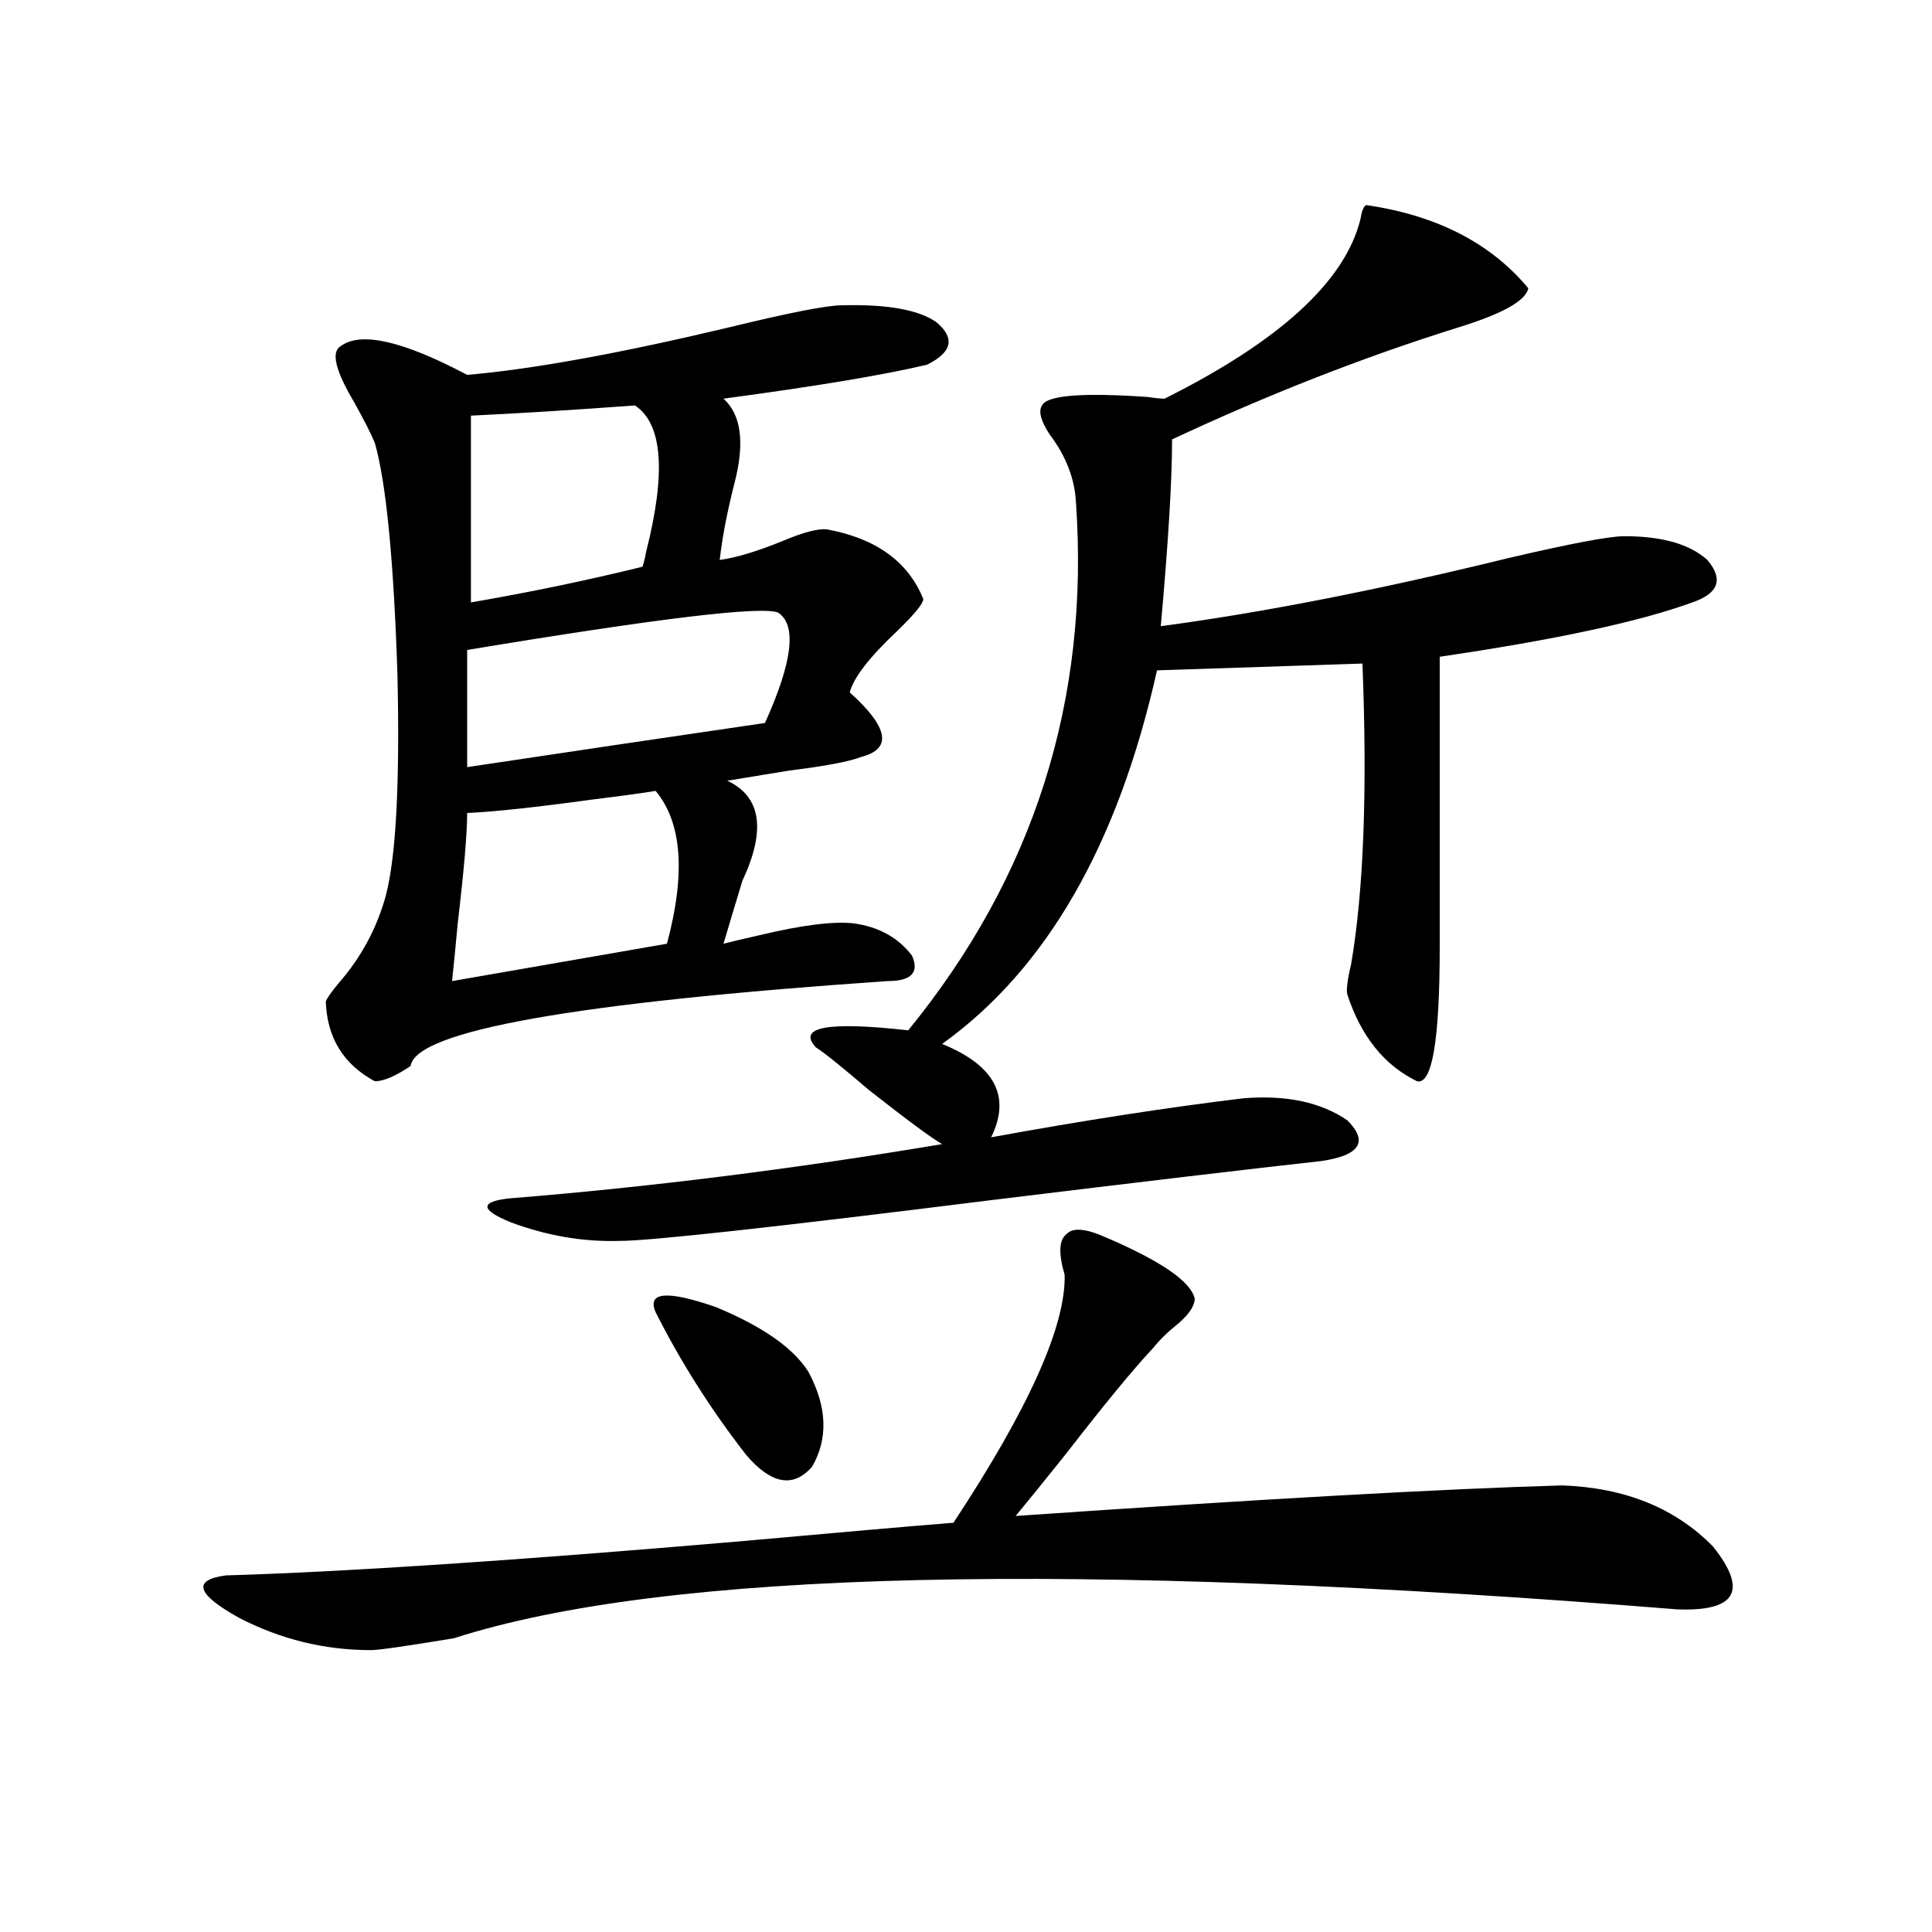
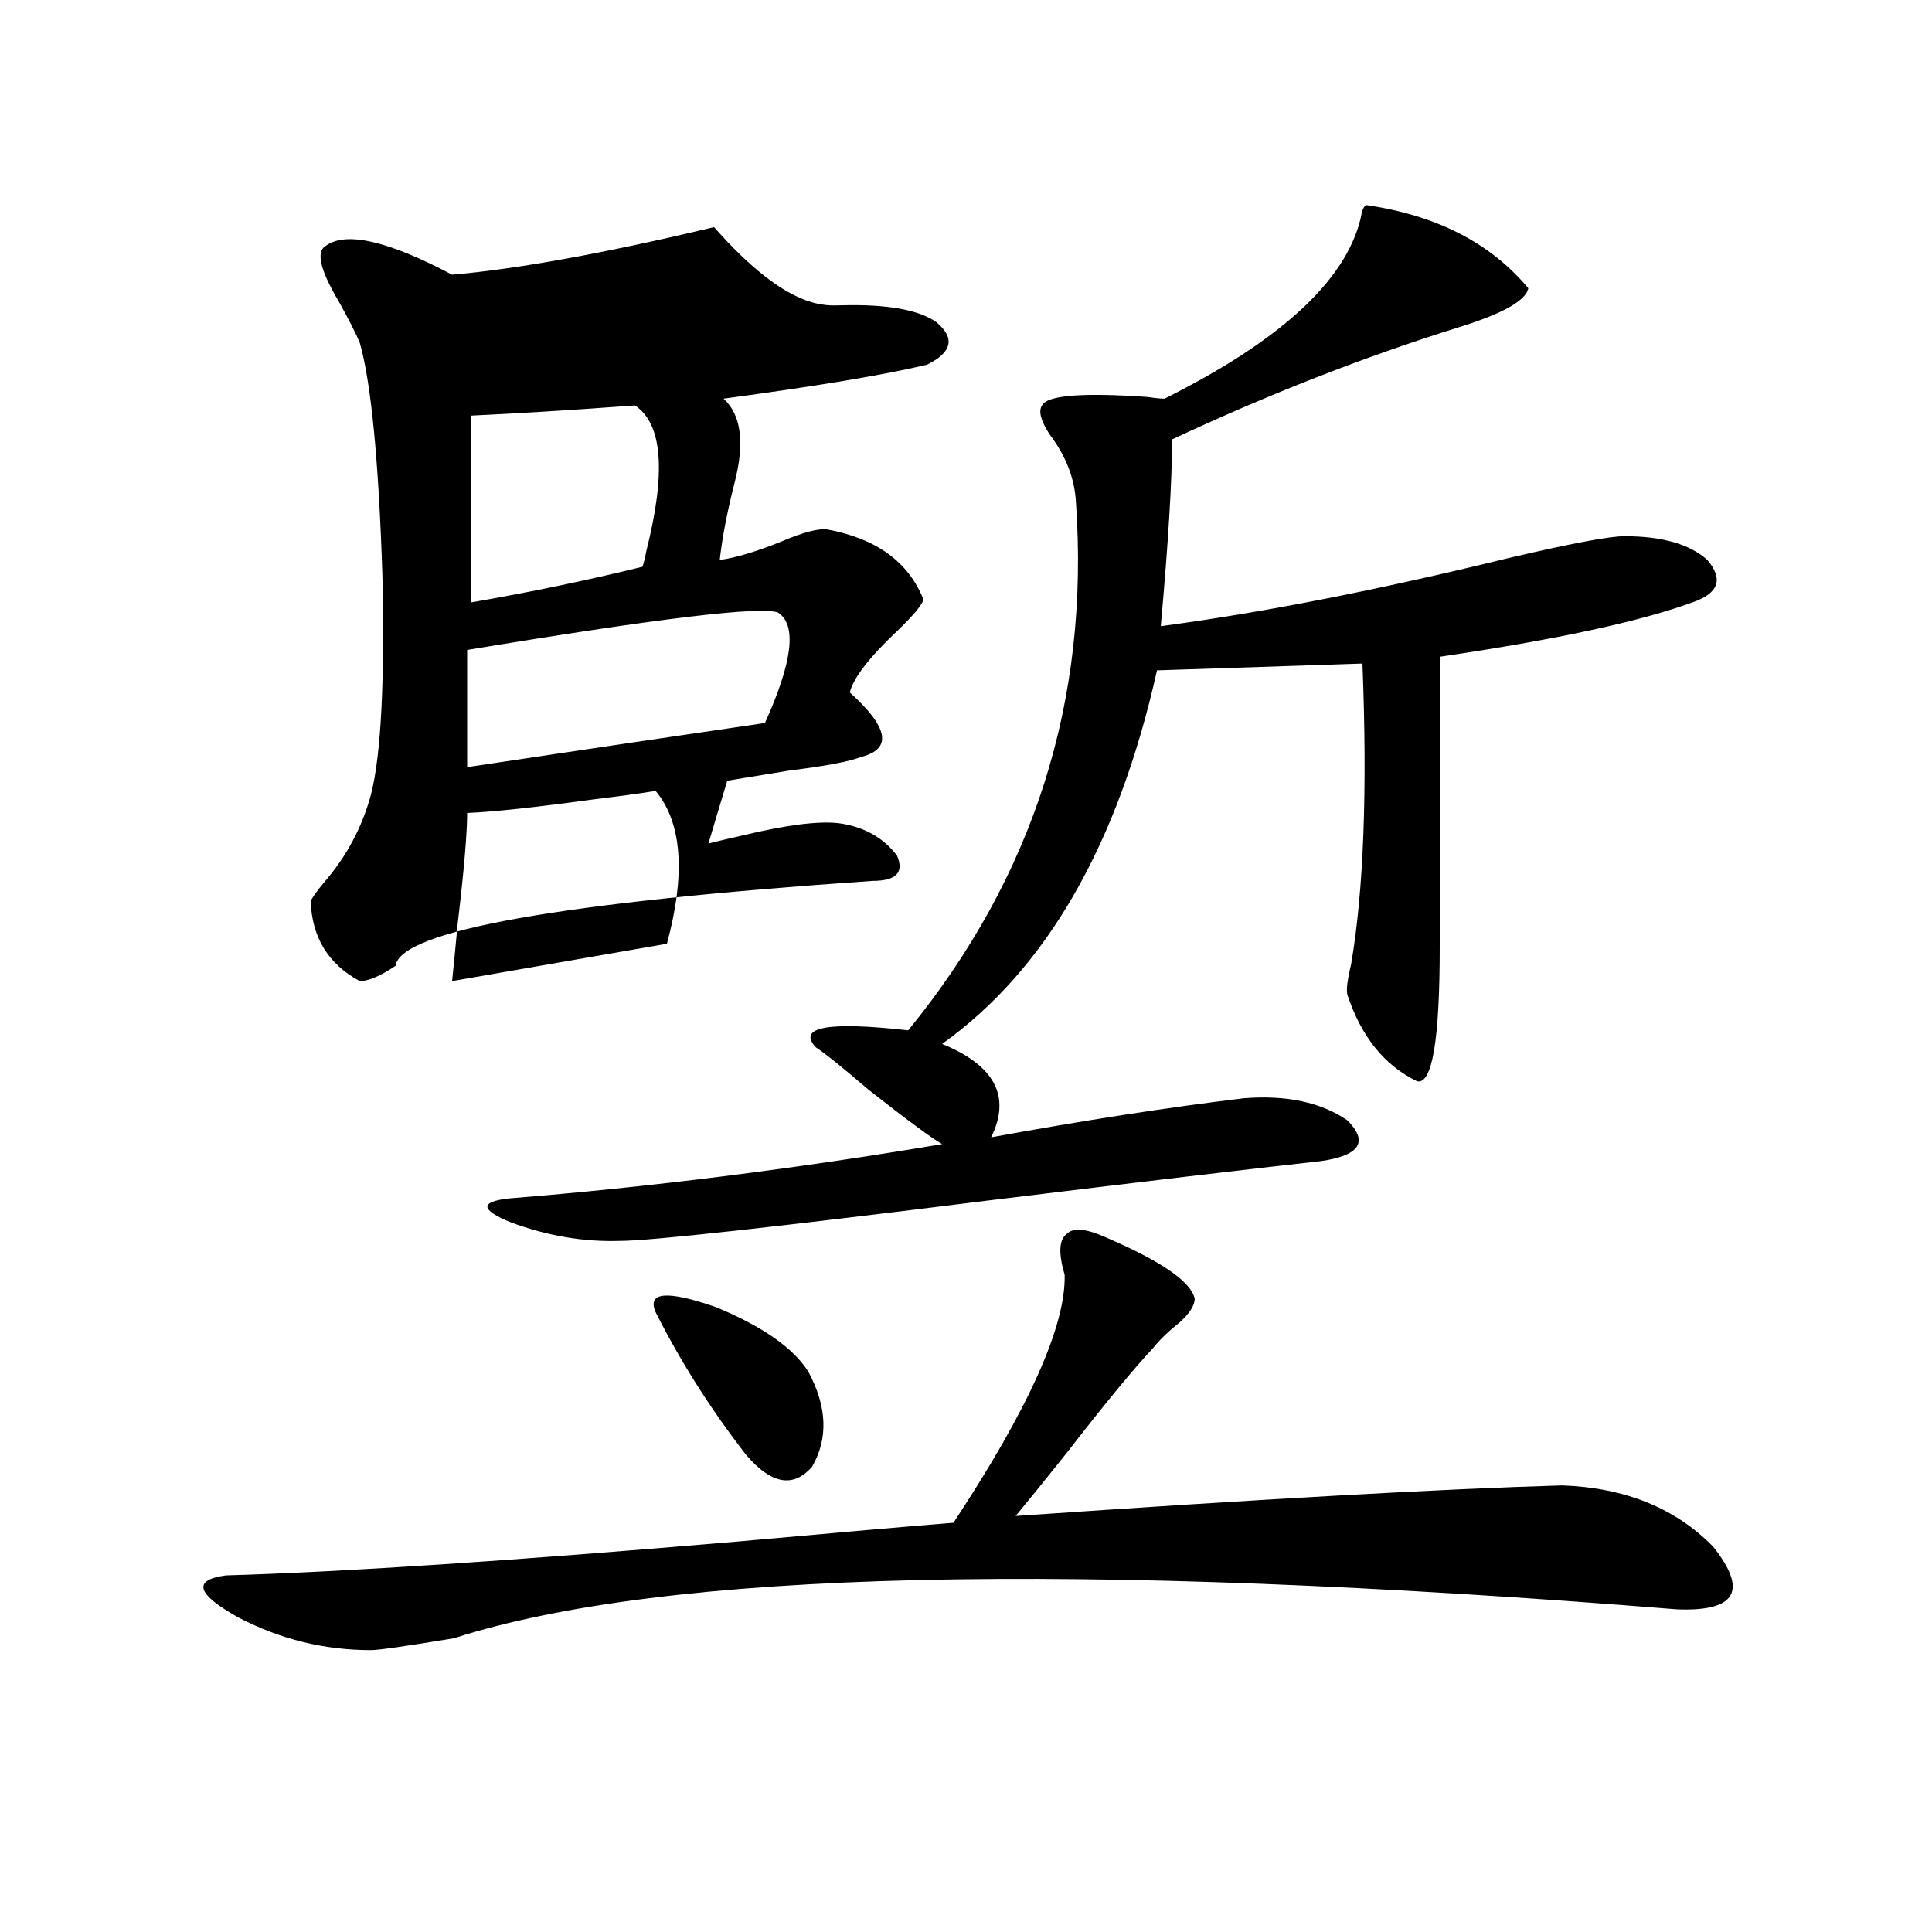
<svg xmlns="http://www.w3.org/2000/svg" version="1.1" id="图层_1" x="0px" y="0px" width="1000px" height="1000px" viewBox="0 0 1000 1000" enable-background="new 0 0 1000 1000" xml:space="preserve">
-   <path d="M572.522,640.524c28.612,12.305,43.901,22.852,45.853,31.641c0,3.516-2.606,7.622-7.805,12.305  c-5.854,4.697-10.411,9.091-13.658,13.184c-10.411,11.137-25.365,29.306-44.877,54.492c-11.707,14.653-20.487,25.488-26.341,32.52  c127.467-8.789,221.778-14.063,282.92-15.82c32.515,1.181,58.535,11.728,78.047,31.641c18.201,22.852,12.027,33.687-18.536,32.52  c-312.843-25.186-523.89-20.215-633.155,14.941c-24.725,4.092-39.023,6.152-42.926,6.152c-24.069,0-46.828-5.576-68.291-16.699  c-22.118-12.305-24.39-19.624-6.829-21.973c60.486-1.758,148.93-7.608,265.359-17.578c52.026-4.683,89.099-7.91,111.217-9.668  c39.023-59.175,58.2-101.953,57.56-128.32c-3.262-11.124-2.927-18.155,0.976-21.094C555.282,635.25,562.111,635.841,572.522,640.524  z M435.94,158.004c23.414-0.577,39.664,2.348,48.779,8.789c9.756,8.212,8.125,15.532-4.878,21.973  c-22.118,5.273-57.239,11.137-105.363,17.578c9.101,8.212,11.052,22.563,5.854,43.066c-3.902,15.244-6.509,28.716-7.805,40.43  c8.445-1.167,19.177-4.395,32.194-9.668c11.052-4.683,18.856-6.729,23.414-6.152c25.365,4.697,41.95,16.699,49.755,36.035  c0,2.348-4.558,7.91-13.658,16.699c-14.313,13.486-22.438,24.033-24.39,31.641c20.152,18.169,22.104,29.306,5.854,33.398  c-5.854,2.348-18.216,4.697-37.072,7.031c-14.313,2.348-25.045,4.106-32.194,5.273c17.561,8.212,20.152,25.488,7.805,51.855  c-3.902,12.895-7.164,23.73-9.756,32.52c4.543-1.167,10.731-2.637,18.536-4.395c22.104-5.273,38.368-7.32,48.779-6.152  c13.003,1.758,23.079,7.333,30.243,16.699c3.902,8.789-0.335,13.184-12.683,13.184c-161.947,11.137-244.231,25.791-246.823,43.945  c-7.805,5.273-13.993,7.91-18.536,7.91c-16.265-8.789-24.725-22.549-25.365-41.309c0.641-1.758,2.927-4.971,6.829-9.668  c11.707-13.472,19.832-28.702,24.39-45.703c5.198-20.503,7.149-58.584,5.854-114.258c-1.951-59.175-5.854-99.014-11.707-119.531  c-1.951-4.683-5.533-11.714-10.731-21.094c-9.756-16.397-12.042-26.065-6.829-29.004c10.396-7.608,32.194-2.637,65.364,14.941  c33.811-2.925,79.022-11.124,135.606-24.609C408.624,161.822,428.136,158.004,435.94,158.004z M339.357,409.371  c-7.164,1.181-17.896,2.637-32.194,4.395c-29.923,4.106-51.706,6.455-65.364,7.031c0,10.547-1.631,29.594-4.878,57.129  c-1.311,14.063-2.286,24.033-2.927,29.883l111.217-19.336C354.967,452.149,353.016,425.782,339.357,409.371z M402.771,317.086  c-8.46-3.516-62.117,2.939-160.972,19.336v60.645c54.633-8.198,106.004-15.82,154.143-22.852  C410.24,342.574,412.526,323.541,402.771,317.086z M328.626,209.86c-31.874,2.348-60.166,4.106-84.876,5.273v96.68  c30.563-5.273,60.151-11.426,88.778-18.457c0.641-1.758,1.296-4.395,1.951-7.91C344.876,244.439,342.925,219.239,328.626,209.86z   M707.153,106.149c36.417,5.273,64.389,19.638,83.9,43.066c-1.311,6.455-13.338,13.184-36.097,20.215  c-48.779,15.244-98.214,34.58-148.289,58.008c0,21.094-1.951,53.325-5.854,96.68c52.682-7.031,112.513-18.745,179.508-35.156  c32.515-7.608,52.682-11.426,60.486-11.426c19.512,0,33.811,4.106,42.926,12.305c8.445,9.97,5.854,17.29-7.805,21.973  c-27.316,9.97-70.897,19.336-130.729,28.125v150.293c0,48.052-3.902,71.191-11.707,69.434c-16.92-8.198-28.947-23.14-36.097-44.824  c-0.655-2.334,0-7.608,1.951-15.82c6.494-38.081,8.445-89.937,5.854-155.566l-106.339,3.516  c-20.167,90.239-57.239,154.688-111.217,193.359c27.316,11.137,35.762,27.246,25.365,48.34  c48.124-8.789,91.705-15.518,130.729-20.215c22.104-1.758,39.999,2.06,53.657,11.426c11.052,11.137,6.494,18.169-13.658,21.094  c-37.072,4.106-93.991,10.849-170.728,20.215c-112.527,14.063-176.581,21.094-192.19,21.094  c-18.871,0.591-37.728-2.637-56.584-9.668c-15.609-6.441-15.944-10.547-0.976-12.305c72.834-5.85,147.634-15.23,224.385-28.125  c-5.213-2.925-17.896-12.305-38.048-28.125c-13.658-11.714-22.773-19.034-27.316-21.973c-9.756-10.547,6.174-13.472,47.804-8.789  c65.029-79.678,93.977-170.796,86.827-273.34c-0.655-12.305-5.213-24.019-13.658-35.156c-4.558-7.031-5.854-12.002-3.902-14.941  c2.592-5.273,20.808-6.729,54.633-4.395c3.902,0.591,6.829,0.879,8.78,0.879c59.831-29.883,93.656-60.933,101.461-93.164  C704.867,109.088,705.843,106.739,707.153,106.149z M339.357,679.196c-4.558-10.547,5.854-11.426,31.219-2.637  c24.055,9.97,39.999,21.094,47.804,33.398c9.756,18.169,10.396,34.58,1.951,49.219c-9.756,11.137-21.143,9.091-34.146-6.152  C367.97,729.595,352.36,704.986,339.357,679.196z" />
+   <path d="M572.522,640.524c28.612,12.305,43.901,22.852,45.853,31.641c0,3.516-2.606,7.622-7.805,12.305  c-5.854,4.697-10.411,9.091-13.658,13.184c-10.411,11.137-25.365,29.306-44.877,54.492c-11.707,14.653-20.487,25.488-26.341,32.52  c127.467-8.789,221.778-14.063,282.92-15.82c32.515,1.181,58.535,11.728,78.047,31.641c18.201,22.852,12.027,33.687-18.536,32.52  c-312.843-25.186-523.89-20.215-633.155,14.941c-24.725,4.092-39.023,6.152-42.926,6.152c-24.069,0-46.828-5.576-68.291-16.699  c-22.118-12.305-24.39-19.624-6.829-21.973c60.486-1.758,148.93-7.608,265.359-17.578c52.026-4.683,89.099-7.91,111.217-9.668  c39.023-59.175,58.2-101.953,57.56-128.32c-3.262-11.124-2.927-18.155,0.976-21.094C555.282,635.25,562.111,635.841,572.522,640.524  z M435.94,158.004c23.414-0.577,39.664,2.348,48.779,8.789c9.756,8.212,8.125,15.532-4.878,21.973  c-22.118,5.273-57.239,11.137-105.363,17.578c9.101,8.212,11.052,22.563,5.854,43.066c-3.902,15.244-6.509,28.716-7.805,40.43  c8.445-1.167,19.177-4.395,32.194-9.668c11.052-4.683,18.856-6.729,23.414-6.152c25.365,4.697,41.95,16.699,49.755,36.035  c0,2.348-4.558,7.91-13.658,16.699c-14.313,13.486-22.438,24.033-24.39,31.641c20.152,18.169,22.104,29.306,5.854,33.398  c-5.854,2.348-18.216,4.697-37.072,7.031c-14.313,2.348-25.045,4.106-32.194,5.273c-3.902,12.895-7.164,23.73-9.756,32.52c4.543-1.167,10.731-2.637,18.536-4.395c22.104-5.273,38.368-7.32,48.779-6.152  c13.003,1.758,23.079,7.333,30.243,16.699c3.902,8.789-0.335,13.184-12.683,13.184c-161.947,11.137-244.231,25.791-246.823,43.945  c-7.805,5.273-13.993,7.91-18.536,7.91c-16.265-8.789-24.725-22.549-25.365-41.309c0.641-1.758,2.927-4.971,6.829-9.668  c11.707-13.472,19.832-28.702,24.39-45.703c5.198-20.503,7.149-58.584,5.854-114.258c-1.951-59.175-5.854-99.014-11.707-119.531  c-1.951-4.683-5.533-11.714-10.731-21.094c-9.756-16.397-12.042-26.065-6.829-29.004c10.396-7.608,32.194-2.637,65.364,14.941  c33.811-2.925,79.022-11.124,135.606-24.609C408.624,161.822,428.136,158.004,435.94,158.004z M339.357,409.371  c-7.164,1.181-17.896,2.637-32.194,4.395c-29.923,4.106-51.706,6.455-65.364,7.031c0,10.547-1.631,29.594-4.878,57.129  c-1.311,14.063-2.286,24.033-2.927,29.883l111.217-19.336C354.967,452.149,353.016,425.782,339.357,409.371z M402.771,317.086  c-8.46-3.516-62.117,2.939-160.972,19.336v60.645c54.633-8.198,106.004-15.82,154.143-22.852  C410.24,342.574,412.526,323.541,402.771,317.086z M328.626,209.86c-31.874,2.348-60.166,4.106-84.876,5.273v96.68  c30.563-5.273,60.151-11.426,88.778-18.457c0.641-1.758,1.296-4.395,1.951-7.91C344.876,244.439,342.925,219.239,328.626,209.86z   M707.153,106.149c36.417,5.273,64.389,19.638,83.9,43.066c-1.311,6.455-13.338,13.184-36.097,20.215  c-48.779,15.244-98.214,34.58-148.289,58.008c0,21.094-1.951,53.325-5.854,96.68c52.682-7.031,112.513-18.745,179.508-35.156  c32.515-7.608,52.682-11.426,60.486-11.426c19.512,0,33.811,4.106,42.926,12.305c8.445,9.97,5.854,17.29-7.805,21.973  c-27.316,9.97-70.897,19.336-130.729,28.125v150.293c0,48.052-3.902,71.191-11.707,69.434c-16.92-8.198-28.947-23.14-36.097-44.824  c-0.655-2.334,0-7.608,1.951-15.82c6.494-38.081,8.445-89.937,5.854-155.566l-106.339,3.516  c-20.167,90.239-57.239,154.688-111.217,193.359c27.316,11.137,35.762,27.246,25.365,48.34  c48.124-8.789,91.705-15.518,130.729-20.215c22.104-1.758,39.999,2.06,53.657,11.426c11.052,11.137,6.494,18.169-13.658,21.094  c-37.072,4.106-93.991,10.849-170.728,20.215c-112.527,14.063-176.581,21.094-192.19,21.094  c-18.871,0.591-37.728-2.637-56.584-9.668c-15.609-6.441-15.944-10.547-0.976-12.305c72.834-5.85,147.634-15.23,224.385-28.125  c-5.213-2.925-17.896-12.305-38.048-28.125c-13.658-11.714-22.773-19.034-27.316-21.973c-9.756-10.547,6.174-13.472,47.804-8.789  c65.029-79.678,93.977-170.796,86.827-273.34c-0.655-12.305-5.213-24.019-13.658-35.156c-4.558-7.031-5.854-12.002-3.902-14.941  c2.592-5.273,20.808-6.729,54.633-4.395c3.902,0.591,6.829,0.879,8.78,0.879c59.831-29.883,93.656-60.933,101.461-93.164  C704.867,109.088,705.843,106.739,707.153,106.149z M339.357,679.196c-4.558-10.547,5.854-11.426,31.219-2.637  c24.055,9.97,39.999,21.094,47.804,33.398c9.756,18.169,10.396,34.58,1.951,49.219c-9.756,11.137-21.143,9.091-34.146-6.152  C367.97,729.595,352.36,704.986,339.357,679.196z" />
</svg>